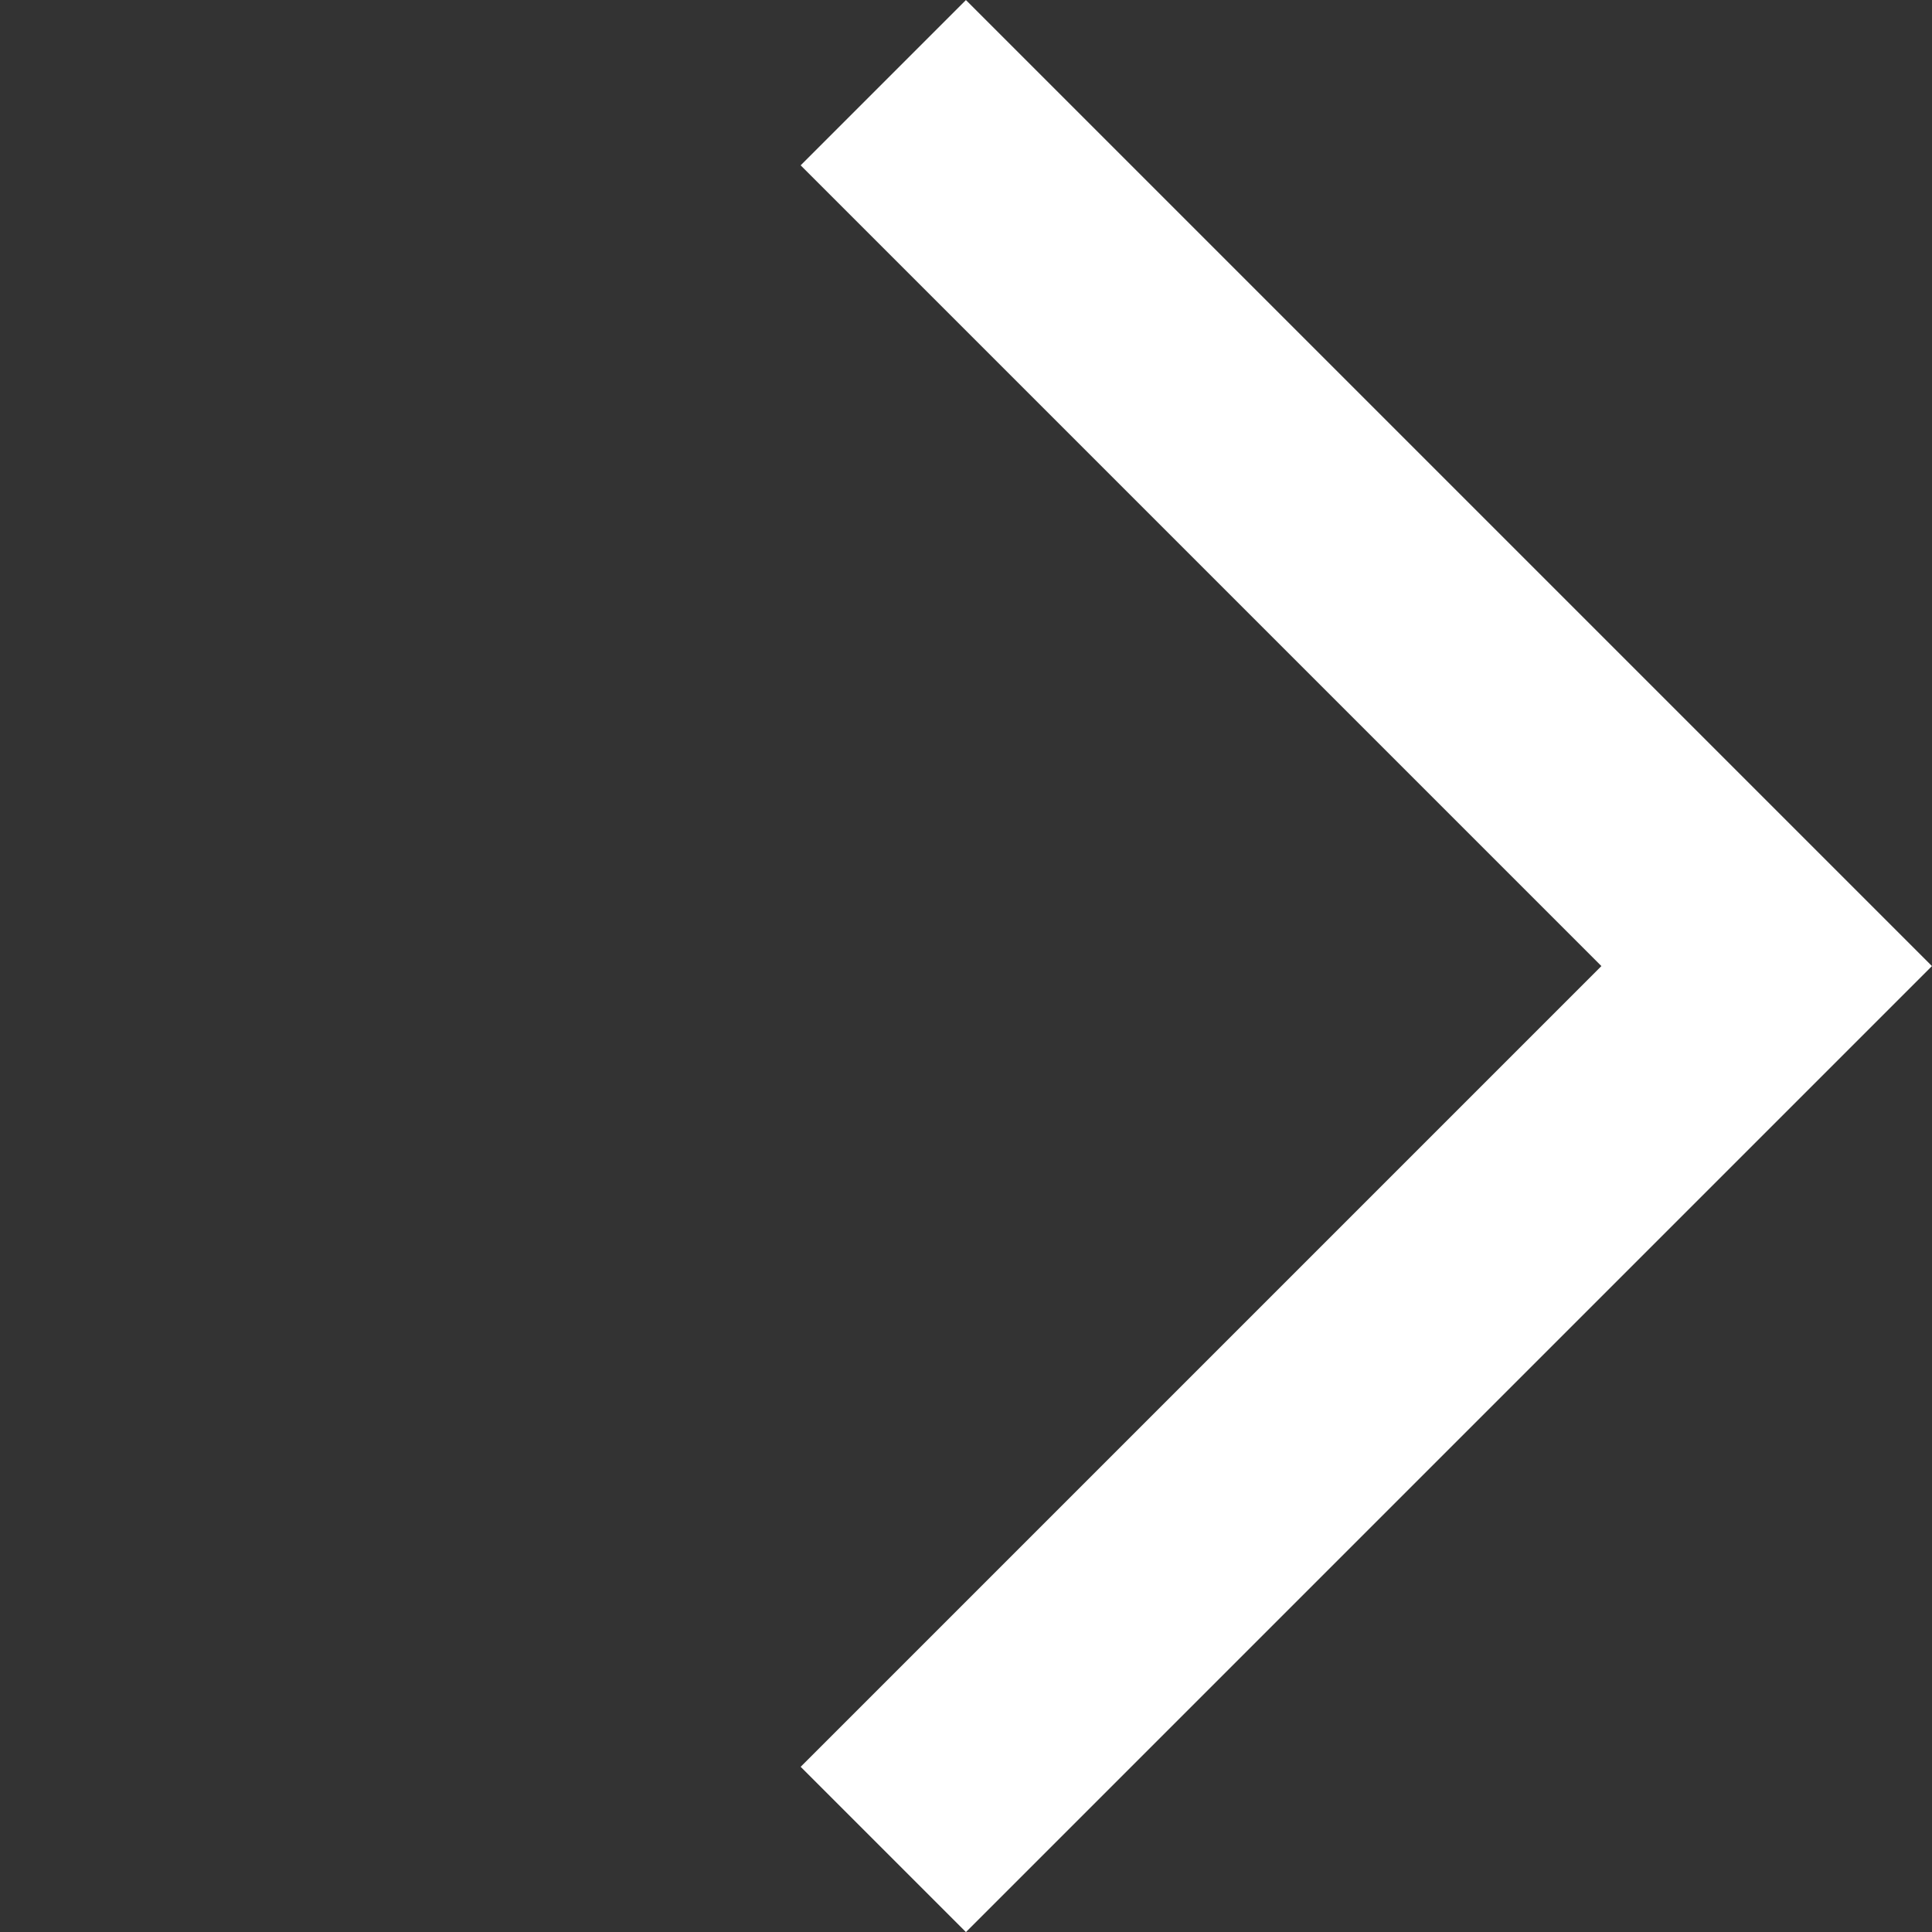
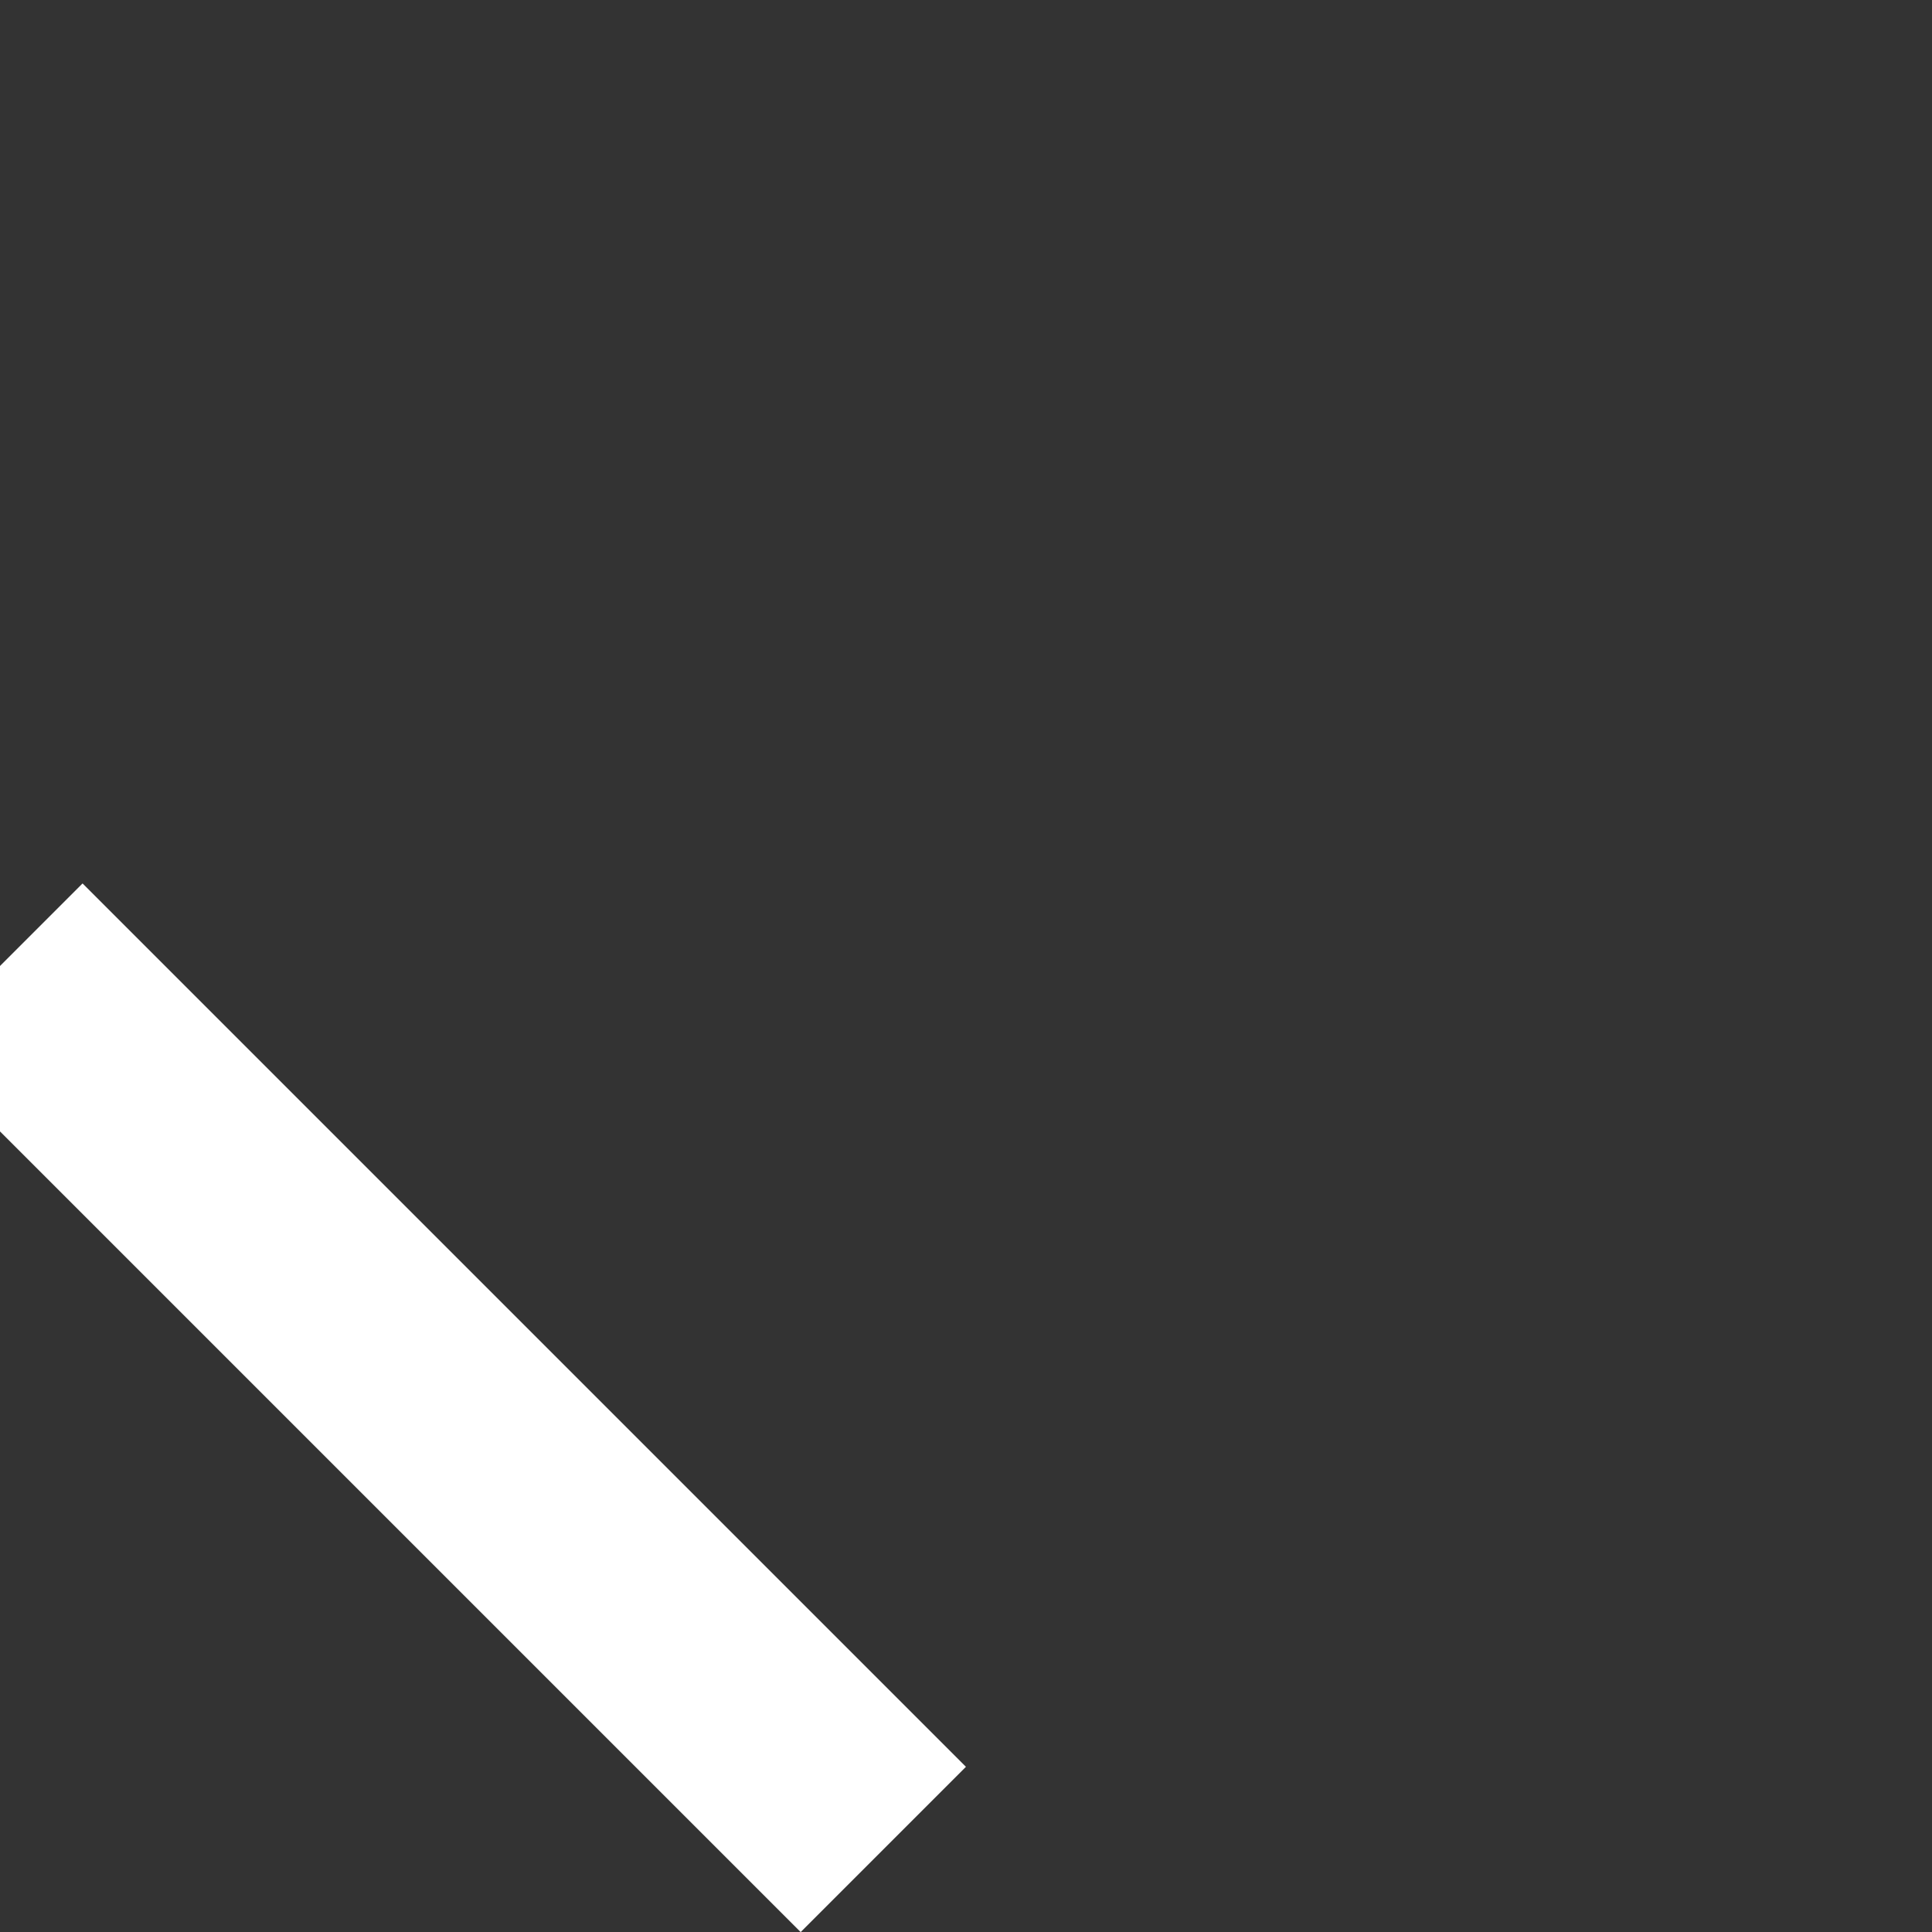
<svg xmlns="http://www.w3.org/2000/svg" width="16.532" height="16.532" viewBox="0 0 16.532 16.532">
  <rect x="0" y="0" width="16.532" height="16.532" fill="#333333" stroke="none" />
-   <path id="パス_11473" data-name="パス 11473" d="M3962.816-7233.46v10.69h10.69" transform="translate(7924.521 -2296.869) rotate(-135)" fill="none" stroke="#fff" stroke-width="2" />
+   <path id="パス_11473" data-name="パス 11473" d="M3962.816-7233.46h10.69" transform="translate(7924.521 -2296.869) rotate(-135)" fill="none" stroke="#fff" stroke-width="2" />
</svg>